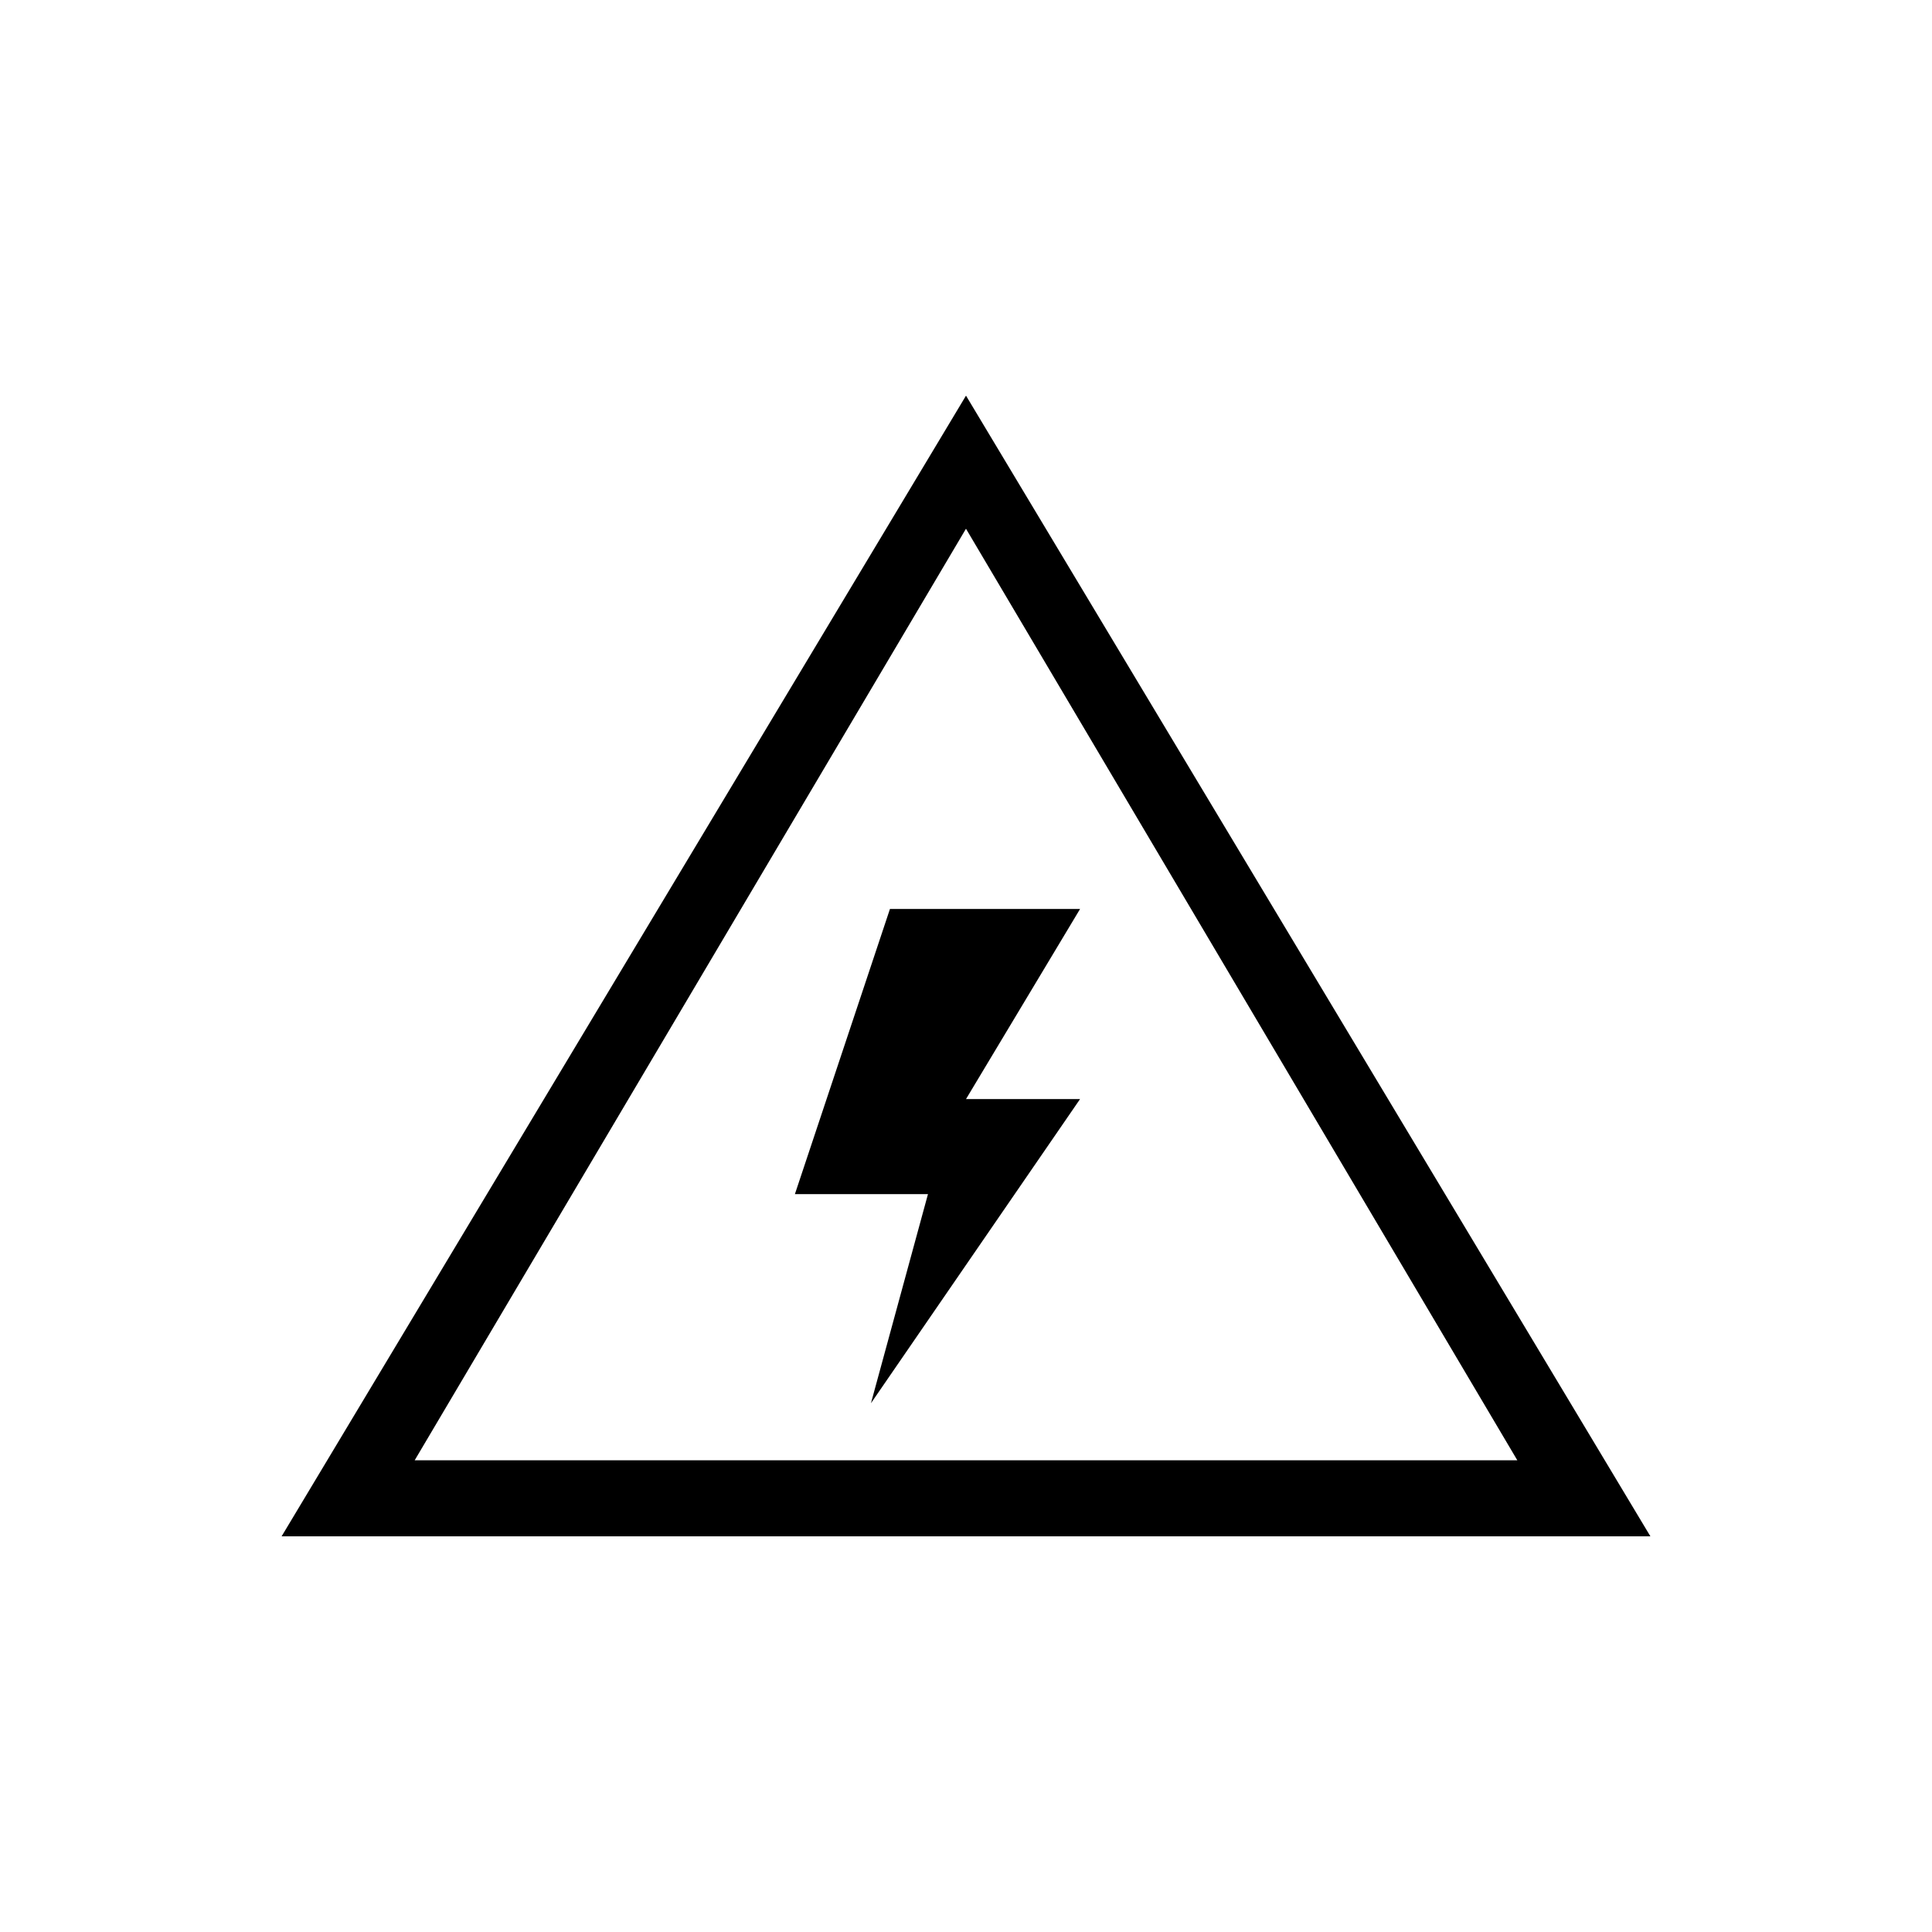
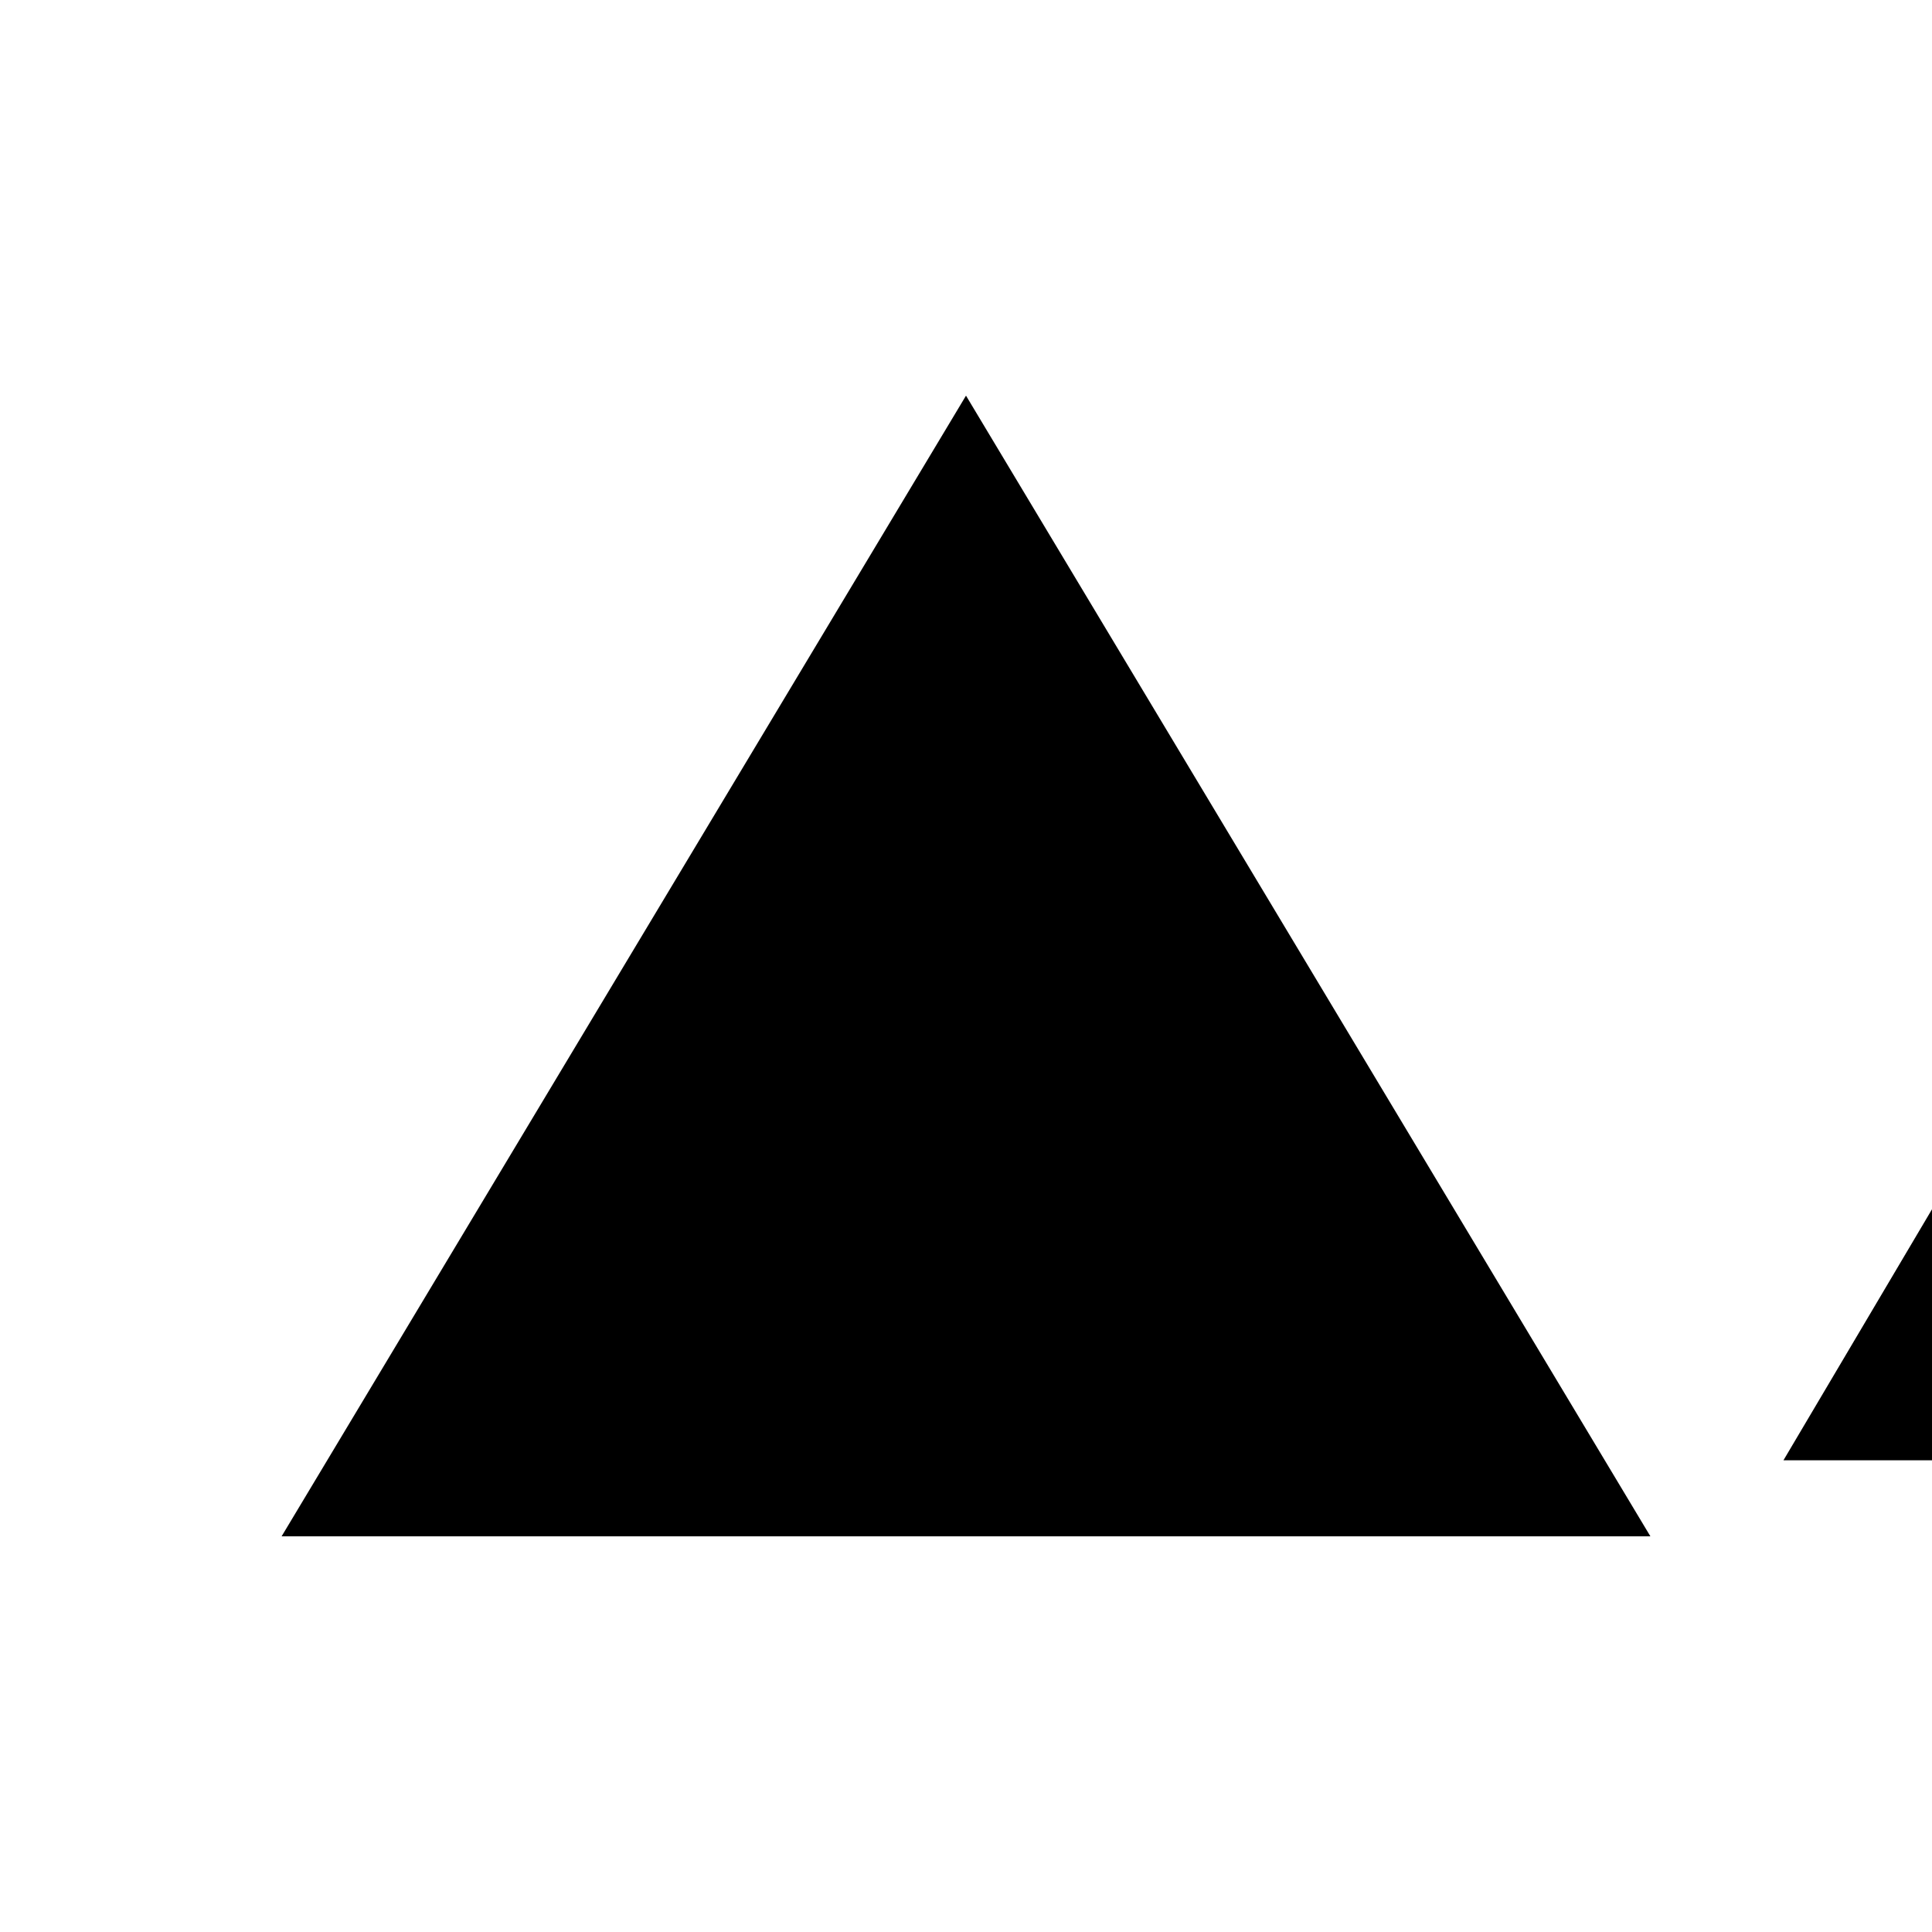
<svg xmlns="http://www.w3.org/2000/svg" fill="#000000" width="800px" height="800px" version="1.1" viewBox="144 144 512 512">
-   <path d="m218.63 551.14 181.37-302.29 181.37 302.29zm35.266-20.152h292.21l-146.11-246.87zm176.33-95.723-55.418 80.609 15.113-55.418h-35.266l25.191-75.57h50.383l-30.23 50.383z" fill-rule="evenodd" />
+   <path d="m218.63 551.14 181.37-302.29 181.37 302.29m35.266-20.152h292.21l-146.11-246.87zm176.33-95.723-55.418 80.609 15.113-55.418h-35.266l25.191-75.57h50.383l-30.23 50.383z" fill-rule="evenodd" />
</svg>